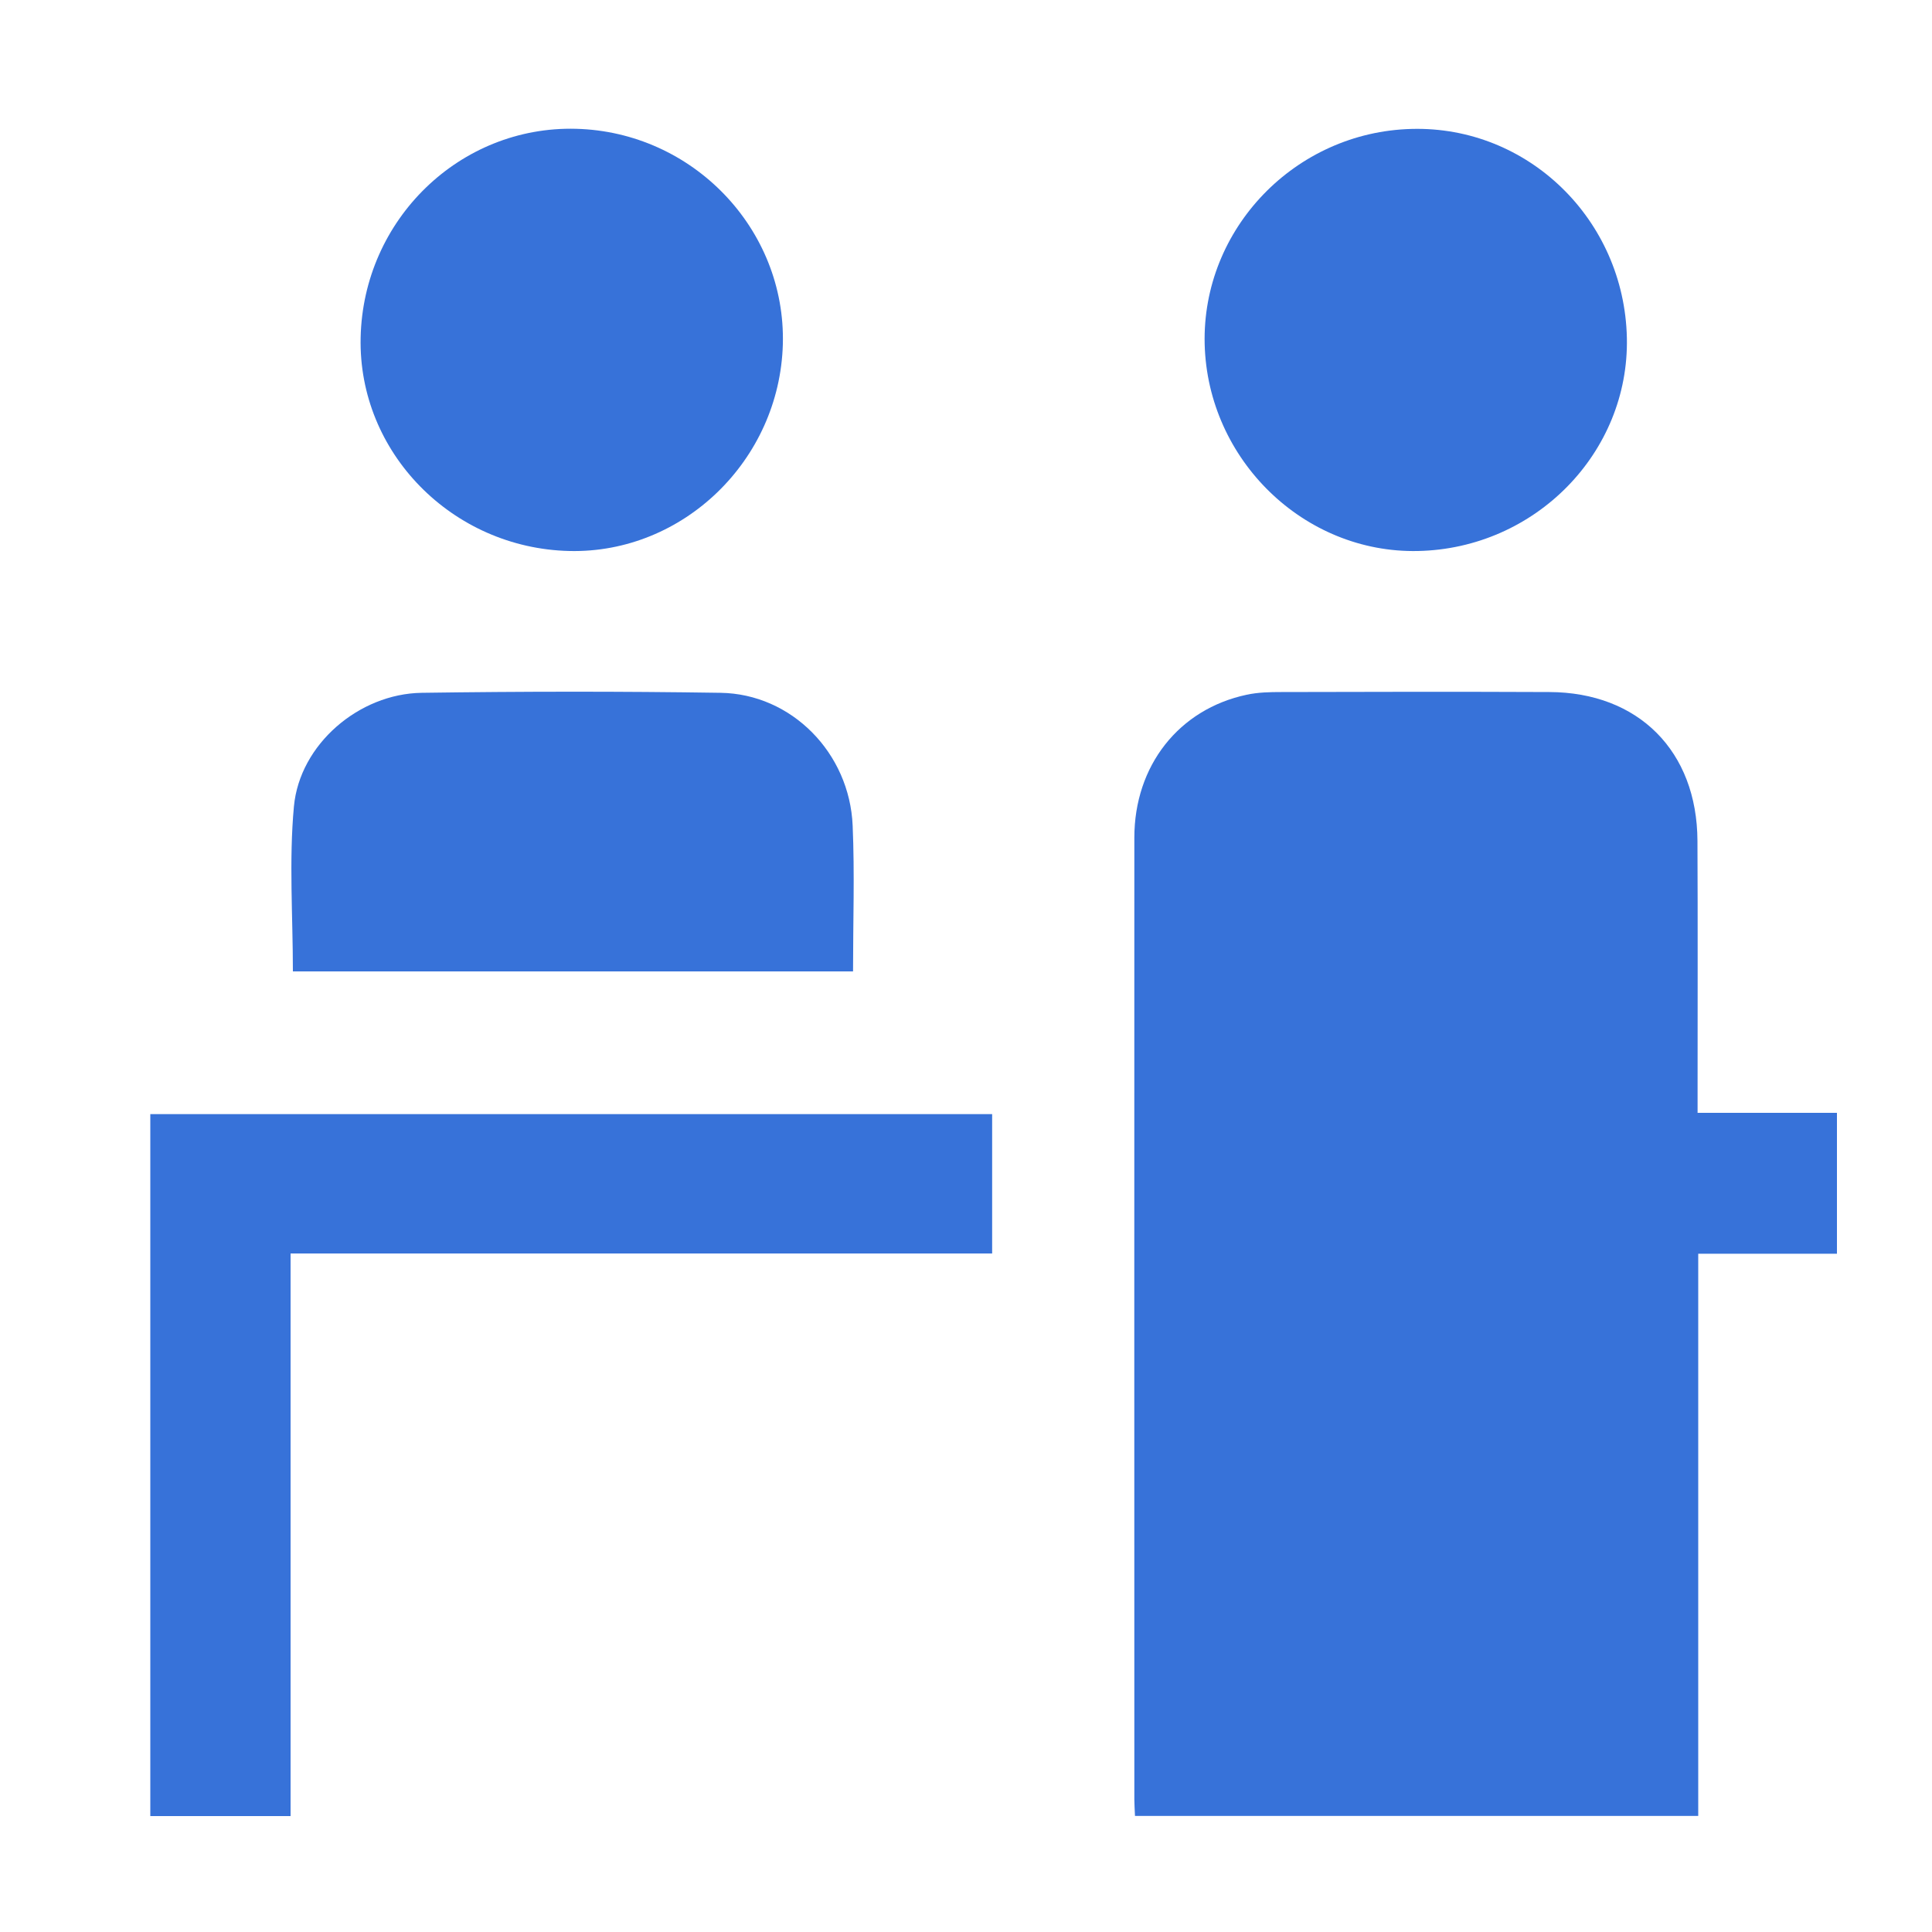
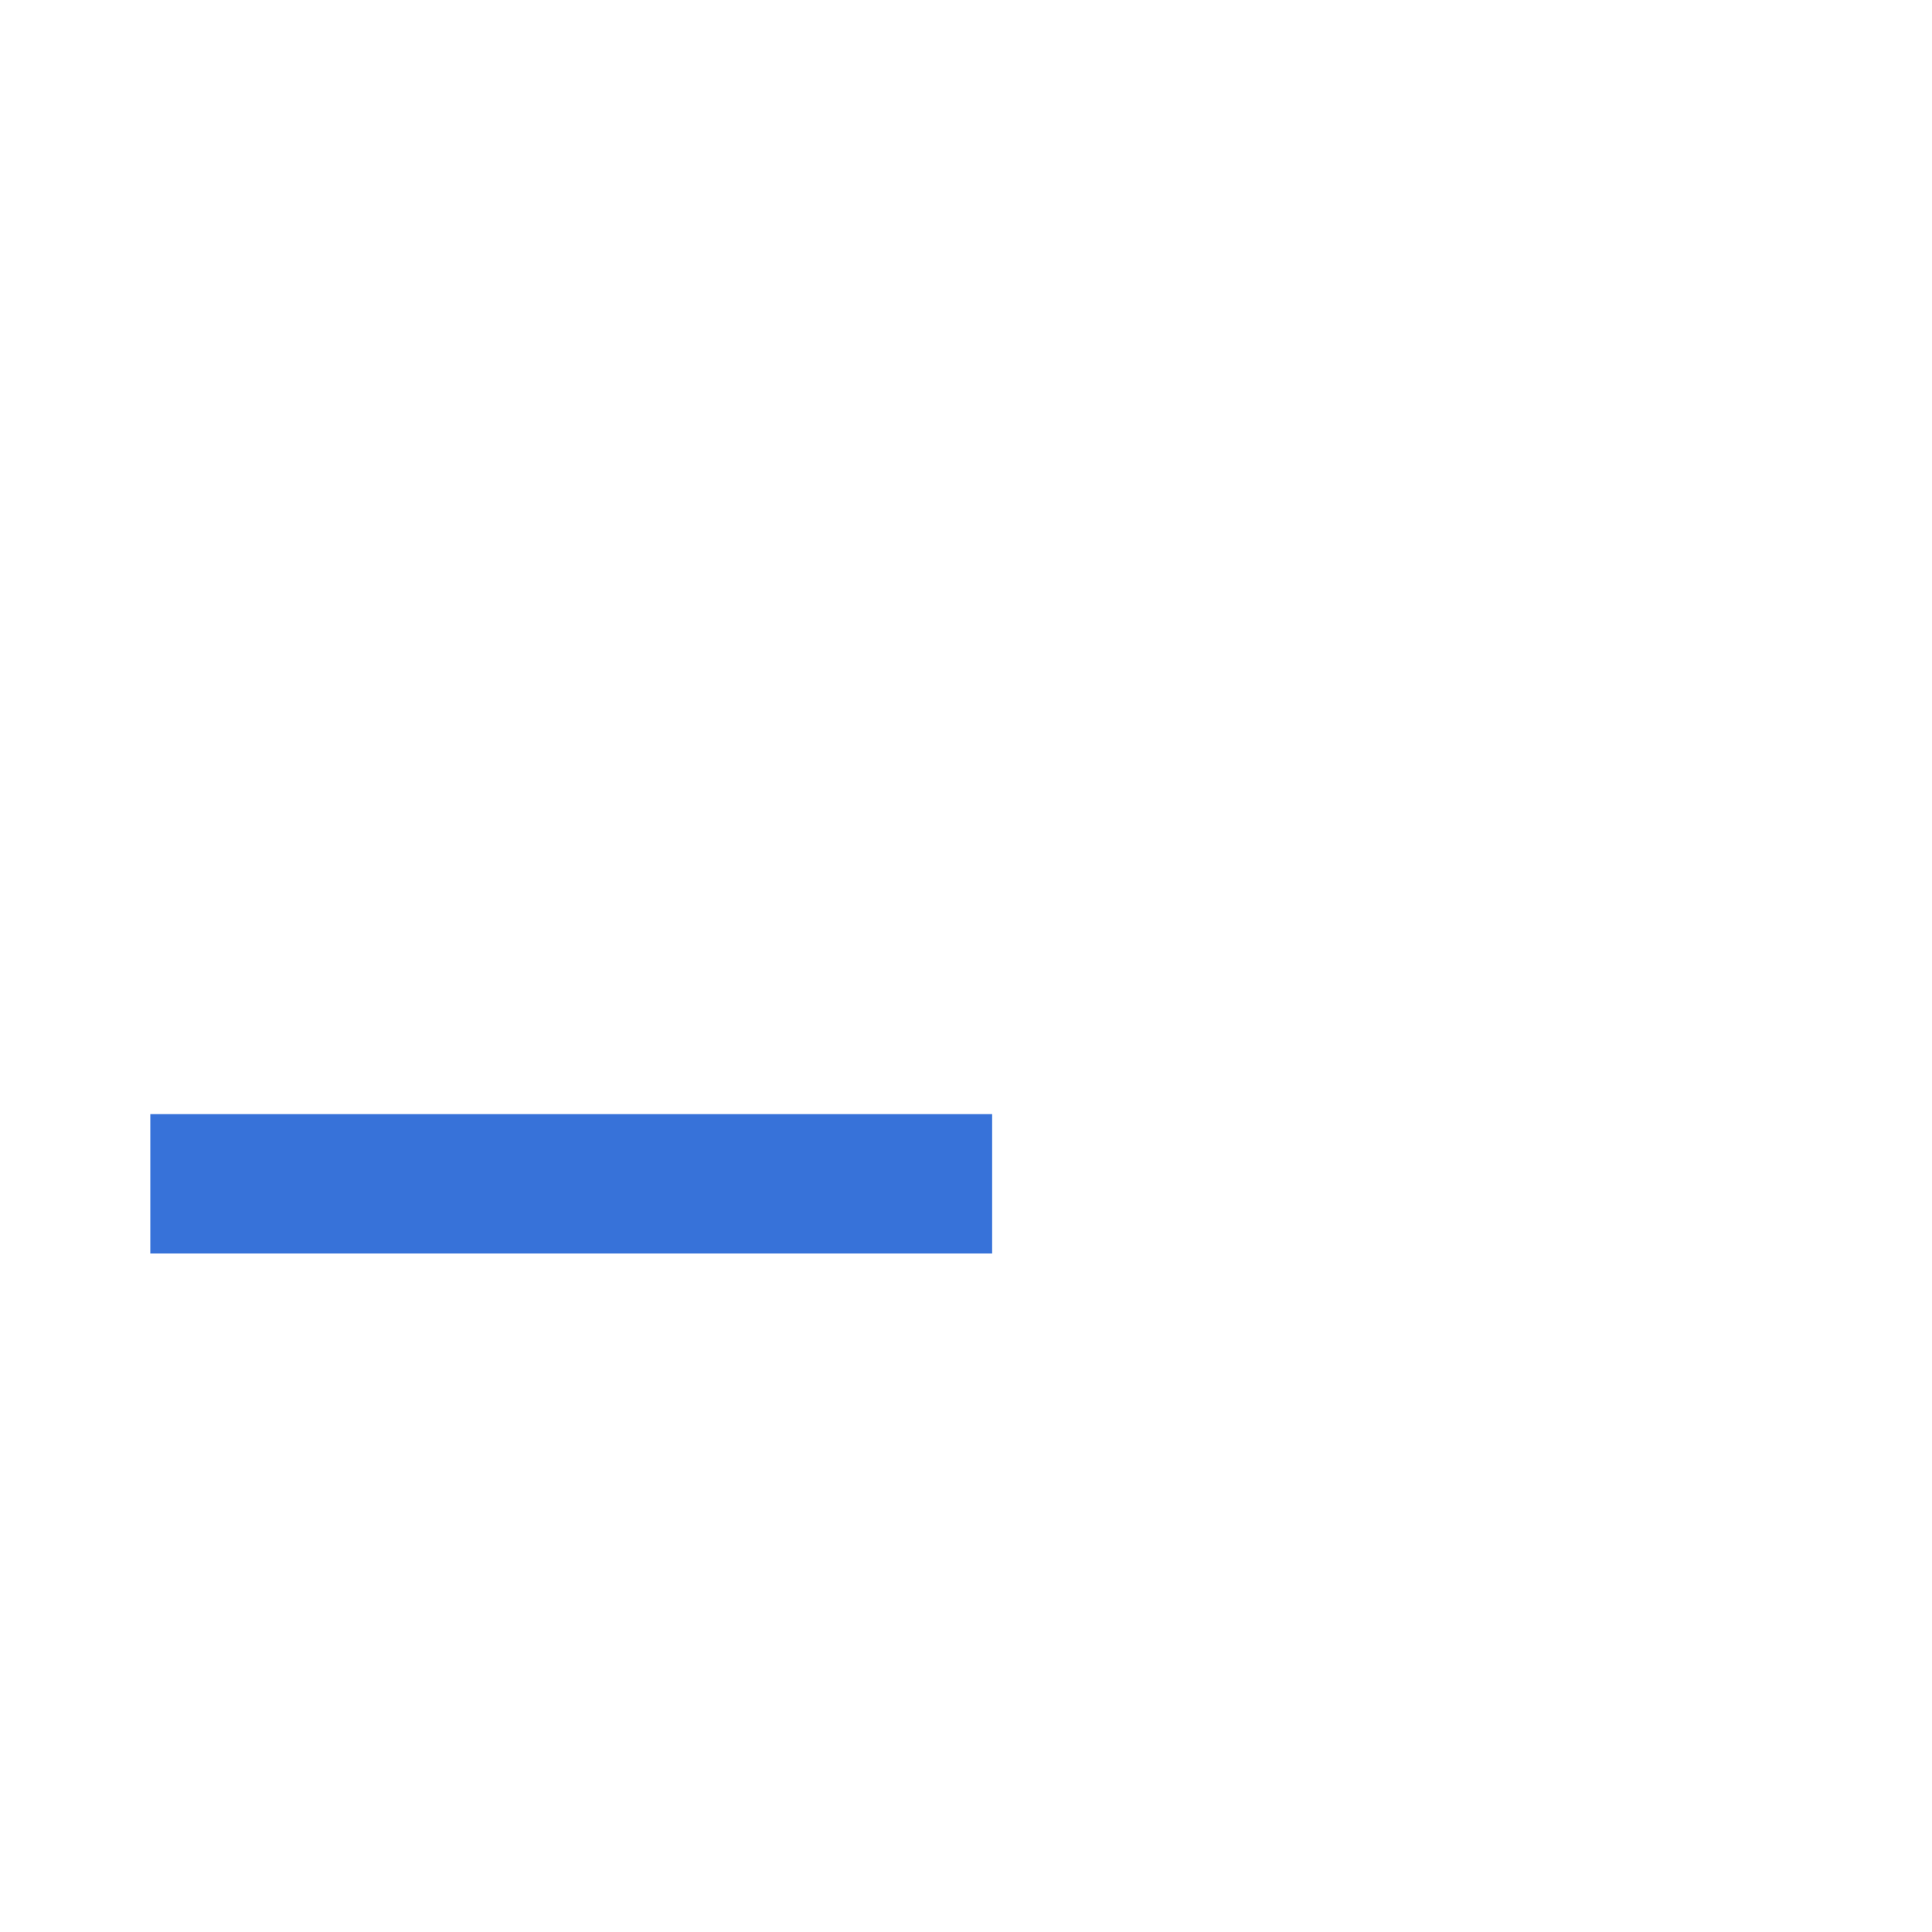
<svg xmlns="http://www.w3.org/2000/svg" version="1.1" id="Layer_1" x="0px" y="0px" viewBox="0 0 150 150" style="enable-background:new 0 0 150 150;" xml:space="preserve">
  <style type="text/css">
	.st0{fill:#3772D9;}
</style>
  <g>
-     <path class="st0" d="M88.12,140.99c-0.02-0.53-0.05-0.9-0.05-1.27c0-24.89-0.01-49.78,0-74.68c0-5.6,3.46-9.98,8.72-11.1   c0.88-0.19,1.8-0.21,2.7-0.21c6.93-0.02,13.86-0.03,20.79,0c6.93,0.02,11.48,4.59,11.51,11.55c0.03,6.4,0.01,12.79,0.01,19.19   c0,0.58,0,1.16,0,1.93c3.63,0,7.17,0,10.82,0c0,3.72,0,7.25,0,10.94c-3.57,0-7.07,0-10.77,0c0,14.61,0,29.07,0,43.65   C117.19,140.99,102.72,140.99,88.12,140.99z" />
-     <path class="st0" d="M11.67,86.5c21.87,0,43.56,0,65.36,0c0,3.58,0,7.12,0,10.82c-18.09,0-36.18,0-54.47,0c0,14.64,0,29.1,0,43.68   c-3.73,0-7.26,0-10.89,0C11.67,122.83,11.67,104.74,11.67,86.5z" />
-     <path class="st0" d="M22.74,75.42c0-4.32-0.31-8.6,0.08-12.81c0.45-4.82,5.05-8.75,9.92-8.82c7.73-0.11,15.47-0.12,23.2,0   c5.51,0.08,10.02,4.66,10.26,10.31c0.16,3.72,0.03,7.46,0.03,11.32C51.71,75.42,37.23,75.42,22.74,75.42z" />
-     <path class="st0" d="M44.21,42.78c-9.11-0.21-16.41-7.66-16.21-16.57c0.2-9.17,7.71-16.45,16.73-16.21   c9.06,0.24,16.29,7.78,16.05,16.73C60.53,35.73,53.04,42.98,44.21,42.78z" />
-     <path class="st0" d="M126.31,26.23c0.19,8.91-7.11,16.36-16.22,16.55c-8.84,0.19-16.33-7.08-16.56-16.06   c-0.22-8.95,7.02-16.48,16.07-16.71C118.62,9.77,126.11,17.04,126.31,26.23z" />
+     <path class="st0" d="M11.67,86.5c21.87,0,43.56,0,65.36,0c0,3.58,0,7.12,0,10.82c-18.09,0-36.18,0-54.47,0c-3.73,0-7.26,0-10.89,0C11.67,122.83,11.67,104.74,11.67,86.5z" />
  </g>
</svg>